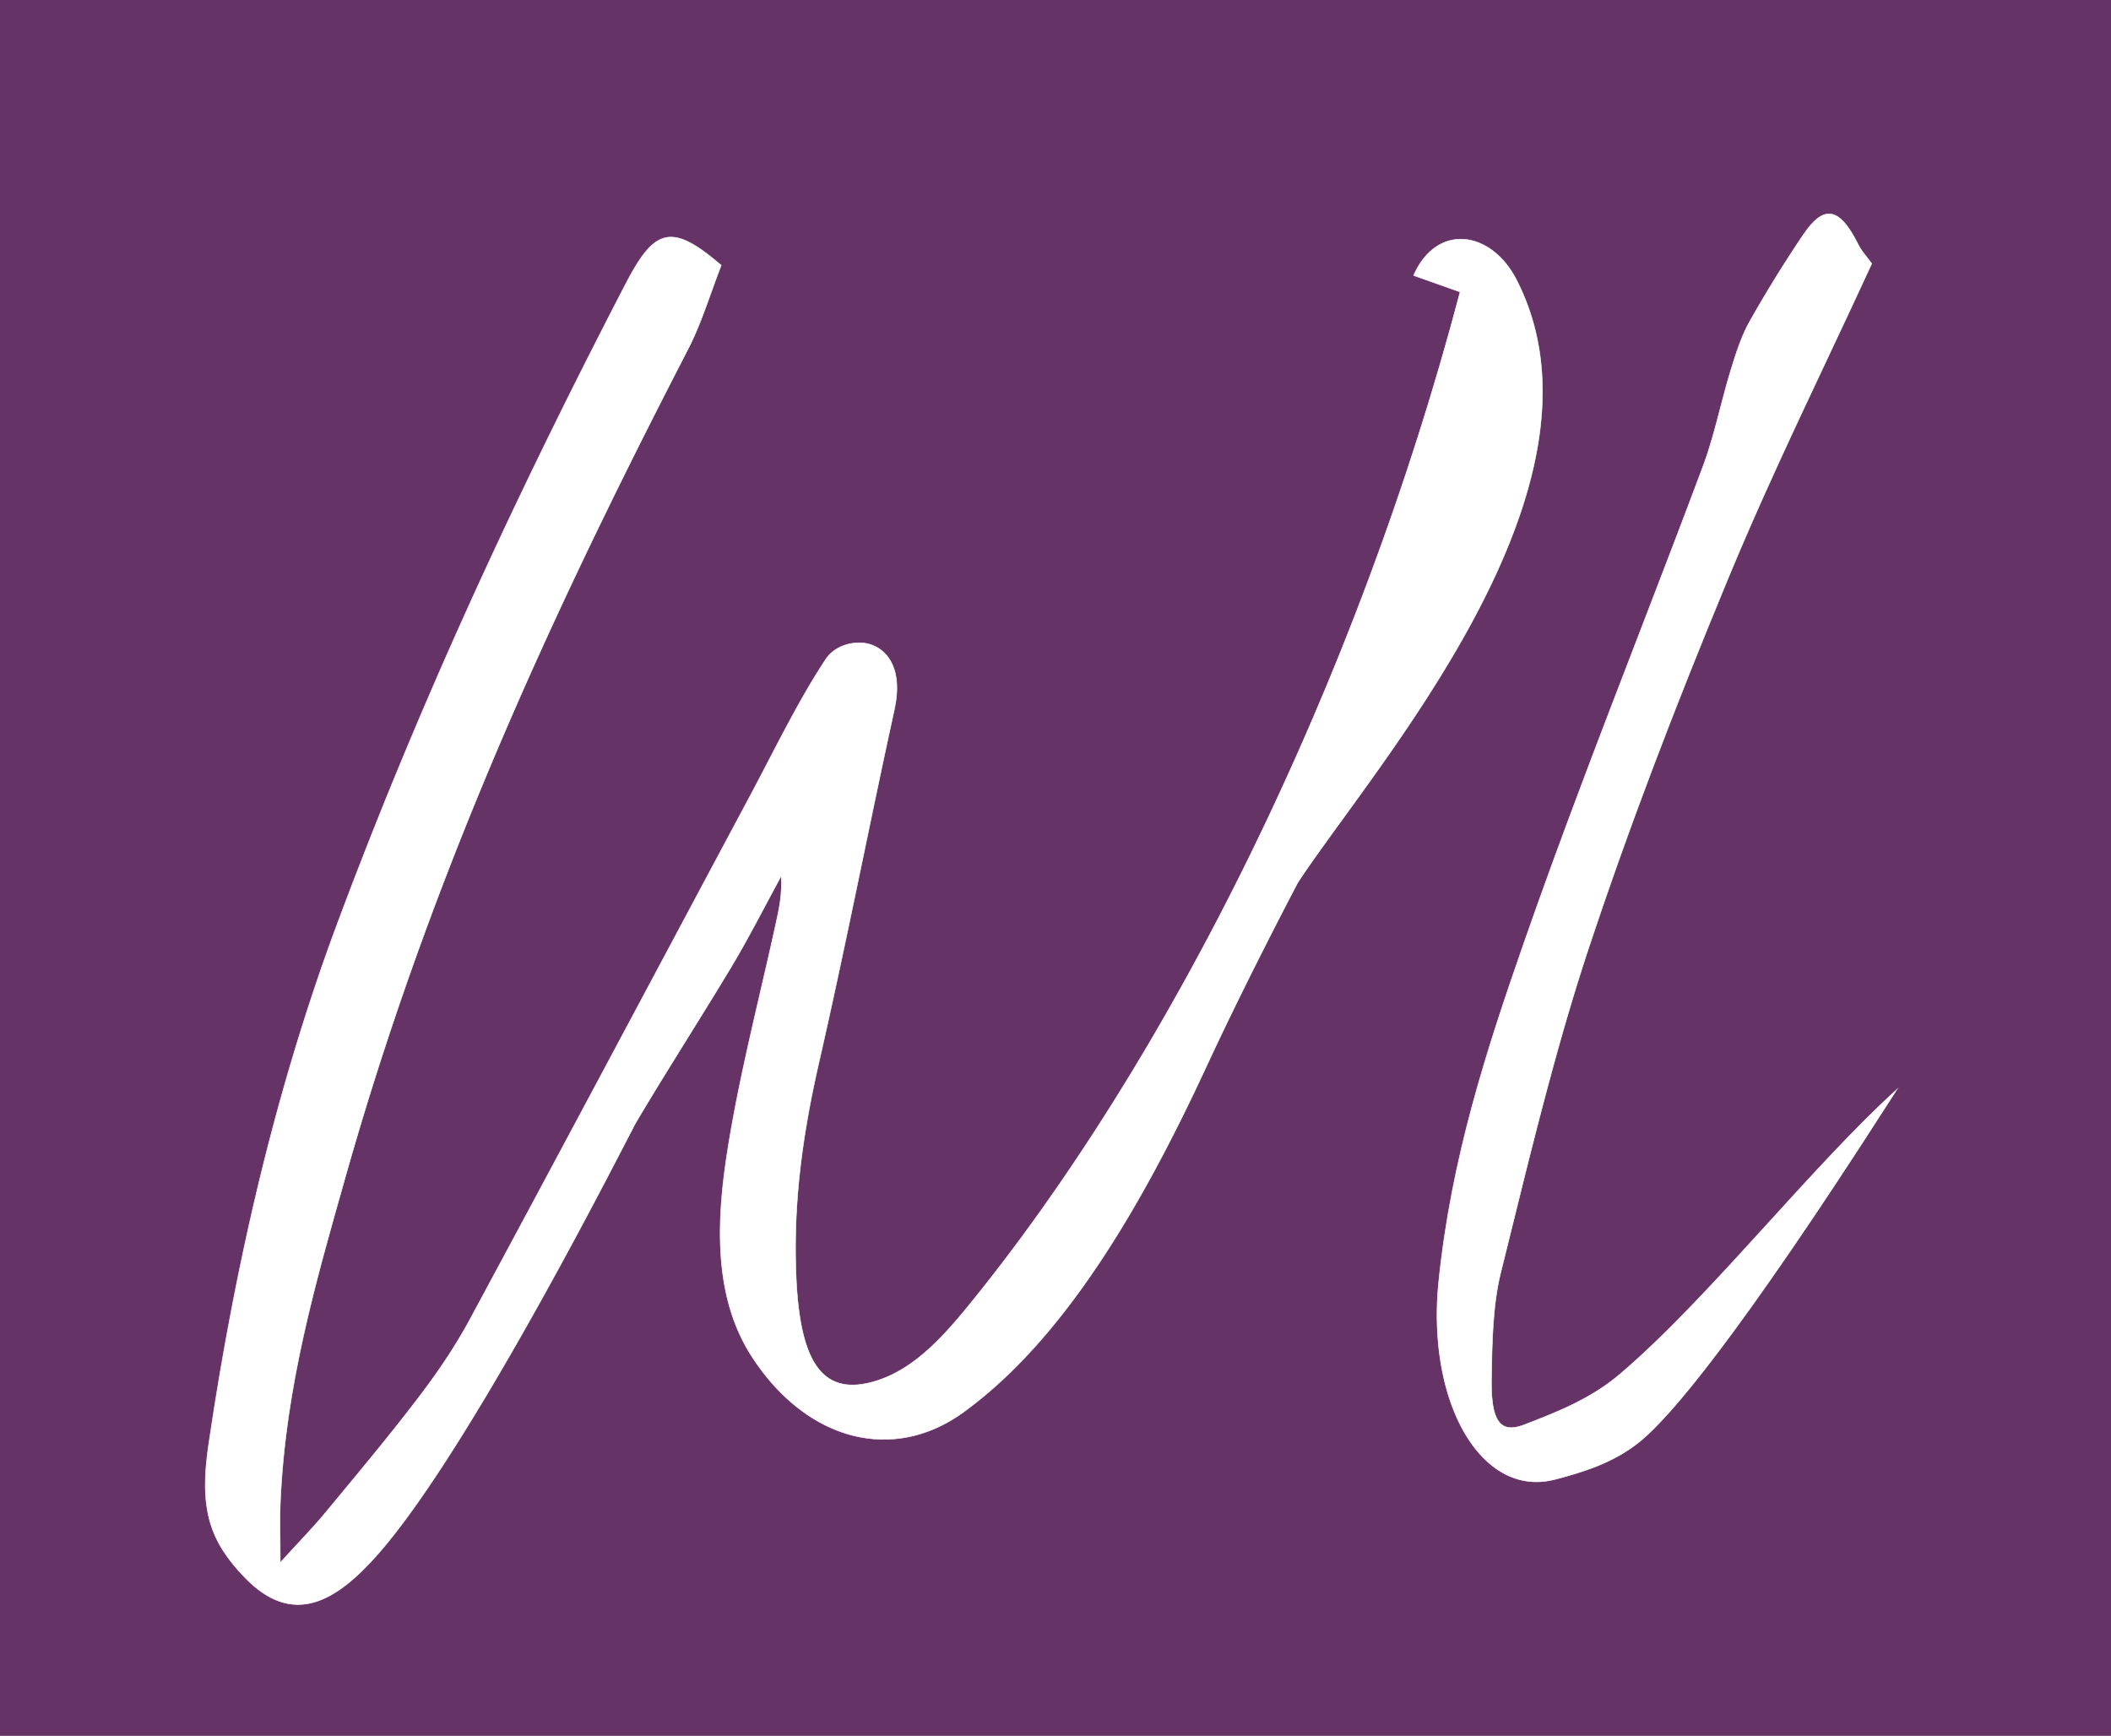
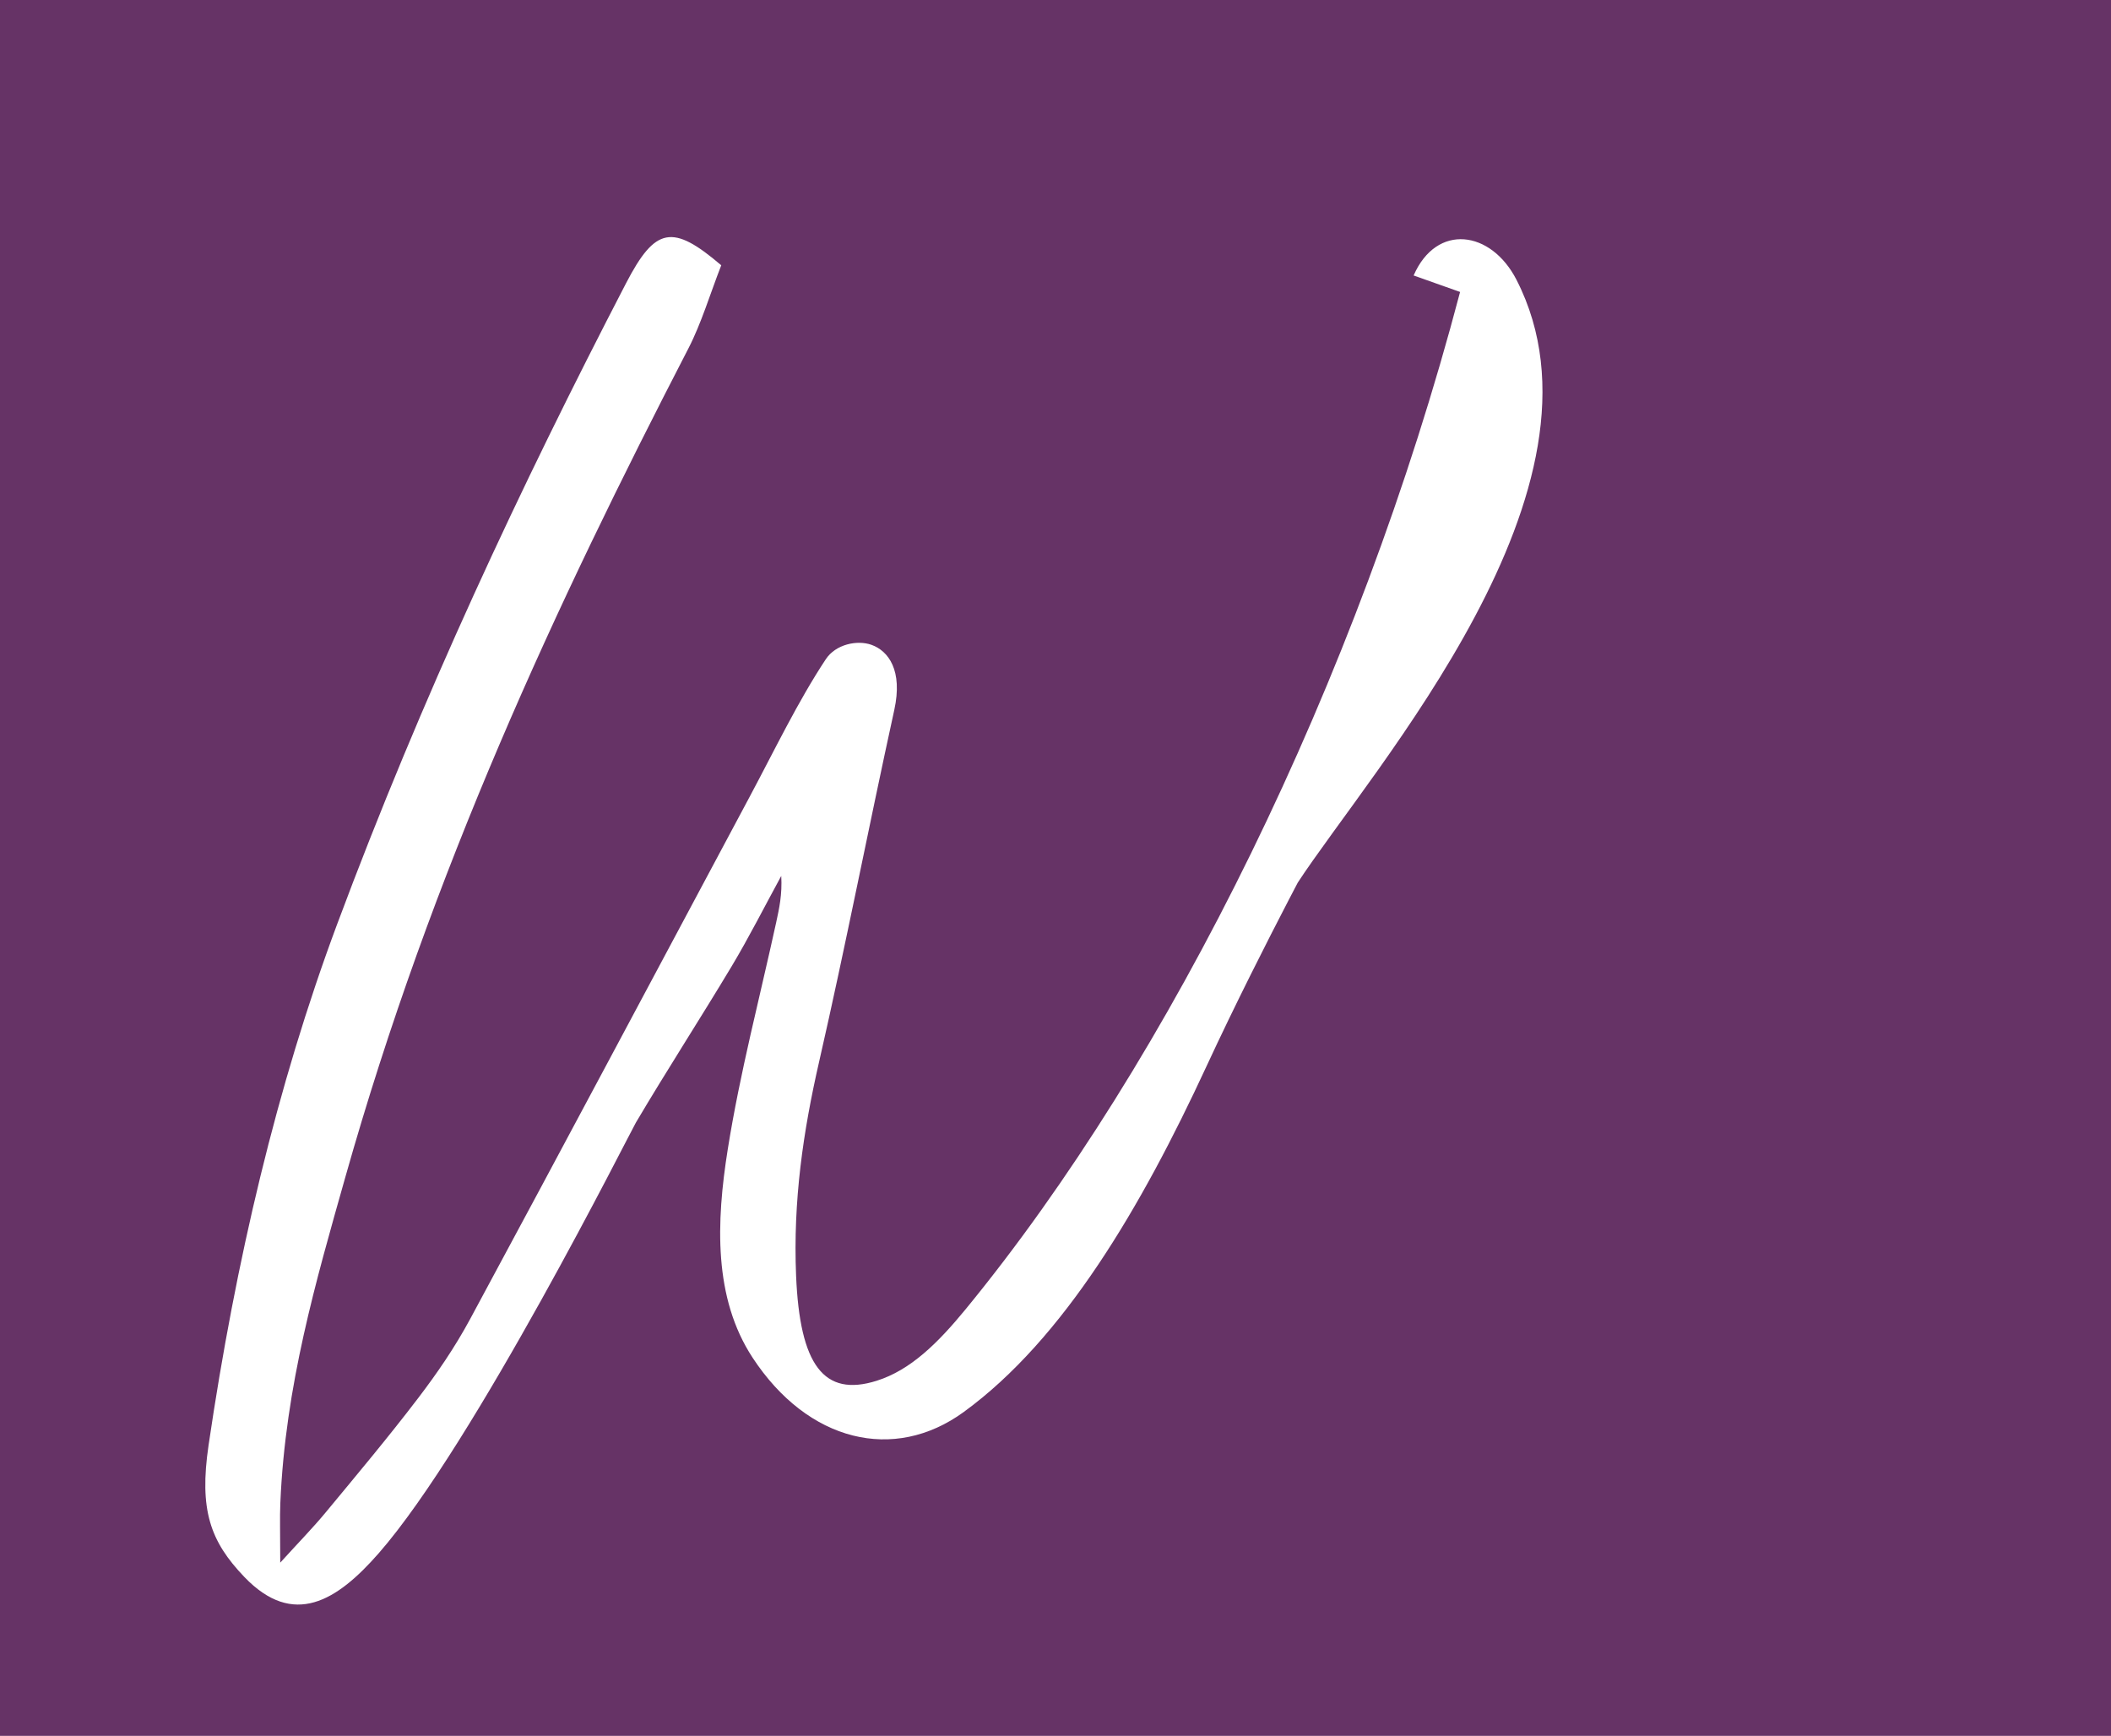
<svg xmlns="http://www.w3.org/2000/svg" data-bbox="-224 -144 3504 2824" viewBox="0 0 3000 2467" data-type="color">
  <g>
    <path fill="#663366" d="M3280-144v2824H-224V-144h3504z" data-color="1" />
    <path d="m2070.46 413.32-61.53-21.81c32.68-74.86 110.2-64.27 146.29 6.33 151.02 295.41-204.1 692.96-312.01 858.15 57.5-106.51-47.27 83.75-128.74 259.66-92.65 200.03-202.49 387.37-344.91 491.11-99.08 72.12-221.43 42.48-299.94-77.1-55.8-84.99-51.93-192.62-35.35-296.49 17.51-109.73 45.42-215.03 68.79-322.27 4.32-19.84 8.67-39.68 7.19-66.04-23.41 42.91-45.86 87.37-70.45 128.4-44.87 74.86-91.56 146.84-136.13 222.18-7.93 13.4-230.23 457.66-365.68 612.27-59.28 67.67-121 106.19-190.74 33.48-48.71-50.78-64.33-95.59-50.87-187.16 38.42-261.29 96.95-510.34 182.64-740.28 120.45-323.18 261.04-622.71 410.59-911.08 41.7-80.4 66.19-84.69 135.37-25.65-15.69 40.24-28.43 82.84-46.59 117.98-188.4 364.53-364.68 742.61-487.83 1178.58-41.69 147.59-85.14 295.88-92.18 462.53-.88 20.93-.12 42.04-.12 84.72 27.23-29.96 46.29-49.32 64.28-71.05 44.33-53.57 88.92-106.68 131.9-163.05 26.15-34.3 51.64-71.23 73.76-112.25 132.79-246.22 264.46-494.05 396.64-741.16 35.6-66.57 69.22-136.79 108.76-196.48 14.09-21.27 44.53-27.62 64.8-20.43 24.31 8.63 44.76 36.56 32.51 92.46-36.43 166.27-69.03 334.83-106.88 500.2-22.67 99.07-37.13 197.48-32.68 304.13 5.28 126.73 39.31 172.79 114.43 149.17 48.29-15.18 87.21-53.77 126.81-102.06 290.06-353.76 556.74-891.75 702.37-1445.39-1.5-.53-3.01-1.07-4.51-1.6Z" fill="#ffffff" data-color="2" />
-     <path d="M423.57 2280.77c-26.16 0-51.24-12.88-76.6-39.33-25.99-27.1-41.06-51.29-48.84-78.44-8.3-28.96-8.96-62.59-2.13-109.04 19.67-133.78 44.43-262.28 73.6-381.93 30.76-126.19 67.46-246.79 109.06-358.42 107.87-289.45 238.35-578.97 410.61-911.12 22.45-43.28 38.53-61.58 57.37-65.26 21.81-4.26 47.19 12.71 78.58 39.49l.2.17-.1.25c-5 12.83-9.77 26.08-14.38 38.89-10.21 28.37-19.85 55.17-32.23 79.12C867.67 710 782.39 888.73 710.34 1057.63c-90.45 212.01-162.22 413.51-219.43 616.03l-4.54 16.05c-39.75 140.52-80.84 285.82-87.63 446.39-.56 13.34-.46 26.96-.31 45.82.09 10.76.18 22.92.19 37.92 8.94-9.83 17.15-18.68 24.42-26.51 14.65-15.79 27.3-29.42 39.2-43.81 5.84-7.06 11.68-14.11 17.53-21.16 37.88-45.69 77.05-92.94 114.36-141.88 30.81-40.4 54.23-76.05 73.73-112.2 91.91-170.43 184.82-344.5 274.67-512.83 39.96-74.86 81.28-152.27 121.96-228.33 9.06-16.94 18.14-34.4 26.92-51.28 25.75-49.51 52.37-100.71 81.86-145.23 14.49-21.86 45.14-27.7 65.24-20.57 9.49 3.37 22.43 11.08 30.18 28.7 7.37 16.75 8.23 38.35 2.57 64.19-15.34 70.03-30.25 141.65-44.67 210.91-19.81 95.17-40.3 193.58-62.21 289.3-26.53 115.92-36.61 209.68-32.67 304.03 3.31 79.34 17.6 125.25 44.97 144.47 17.24 12.11 39.8 13.53 68.98 4.36 50.96-16.02 90.98-58.47 126.63-101.95 143.85-175.43 284-399.39 405.3-647.67 61.04-124.94 117.1-255.46 166.62-387.96 50.67-135.57 94.5-273.27 130.3-409.29l-66.1-23.43.16-.37c13.99-32.05 37.83-50.92 65.42-51.76.65-.02 1.31-.03 1.96-.03 30.83 0 61.18 22.08 79.59 58.1 127.91 250.21-107.09 573.78-247.5 767.11-25.14 34.61-46.93 64.62-63.38 89.65-26.33 50.2-81.91 157.83-129.87 261.38-52.68 113.74-103 205.89-153.82 281.71-61.92 92.39-124.47 160.93-191.21 209.54-45.01 32.76-95.46 45.23-145.87 36.03-58.79-10.72-113.7-50.93-154.61-113.23-25.86-39.38-40.54-85.61-44.88-141.34-3.43-44.05-.42-93.43 9.47-155.41 12.19-76.4 29.71-151.89 46.65-224.9 7.39-31.86 15.04-64.81 22.14-97.39l.03-.15c4.17-19.11 8.47-38.86 7.22-64.47-7.06 12.97-14.15 26.26-21 39.14-15.67 29.41-31.87 59.82-48.82 88.11-20.73 34.58-42.19 69.11-62.95 102.51-24.19 38.9-49.19 79.13-73.18 119.67-.93 1.57-4.83 9.12-11.29 21.61-24.76 47.87-82.73 159.97-150.4 279-84.71 148.99-153.35 253.87-204.03 311.71-42.83 48.89-78.7 72.03-112.88 72.8-.6.01-1.2.02-1.8.02ZM953.53 337.33c-2.29 0-4.53.21-6.73.64-18.58 3.63-34.52 21.82-56.85 64.87-172.25 332.12-302.71 621.61-410.58 911.03-41.6 111.61-78.28 232.17-109.04 358.34-29.16 119.62-53.92 248.1-73.59 381.86-6.81 46.33-6.16 79.86 2.11 108.72 7.75 27.02 22.75 51.12 48.66 78.13 25.79 26.89 51.27 39.67 77.85 39.08 33.95-.77 69.65-23.82 112.34-72.54 50.64-57.8 119.26-162.64 203.94-311.59 67.66-119.01 125.63-231.11 150.38-278.97 6.47-12.51 10.37-20.06 11.32-21.65 23.99-40.54 49-80.77 73.18-119.68 20.76-33.39 42.22-67.92 62.95-102.49 16.95-28.27 33.14-58.67 48.8-88.08 7.06-13.26 14.37-26.97 21.64-40.31l.63-1.16.07 1.31c1.47 26.35-2.92 46.5-7.17 65.99l-.03.15c-7.1 32.59-14.75 65.54-22.14 97.4-16.94 73-34.45 148.48-46.64 224.85-9.88 61.92-12.89 111.25-9.47 155.24 4.33 55.6 18.97 101.71 44.76 140.98 40.79 62.13 95.53 102.22 154.11 112.9 50.21 9.15 100.45-3.26 145.3-35.9 66.67-48.56 129.16-117.04 191.03-209.36 50.8-75.79 101.1-167.91 153.76-281.61 33.74-72.84 71.38-147.86 97.02-197.96a7176.15 7176.15 0 0 1 31.9-61.61l-.17-.1c3.81-7.06 6.88-12.76 9.28-17.24 4.01-7.6 5.83-10.99 6.69-12.51.33-.63.5-.96.53-1.01l.06.03c.17-.25.21-.25.26-.25l.22-.02.12.19s.06.09-.06.37l.06.04-.67 1.23c-.81 1.59-2.52 4.81-6.07 11.43-1.51 2.85-3.25 6.14-5.19 9.84 15.92-23.77 36.22-51.72 59.35-83.58C2047.76 971.14 2282.58 647.8 2154.88 398c-18.67-36.52-49.68-58.6-80.86-57.66-27.18.83-50.7 19.39-64.59 50.95l65.99 23.39-.09.33c-35.81 136.15-79.69 273.99-130.41 409.7-49.53 132.52-105.59 263.07-166.64 388.02-121.33 248.32-261.51 472.33-405.39 647.81-35.72 43.57-75.83 86.1-126.98 102.18-29.42 9.25-52.2 7.79-69.64-4.46-27.58-19.37-41.97-65.46-45.28-145.05-3.94-94.42 6.15-188.24 32.69-304.23 21.91-95.71 42.39-194.12 62.2-289.29 14.42-69.26 29.33-140.88 44.67-210.91 10.26-46.82-1.81-81.22-32.27-92.03-19.83-7.03-50.08-1.28-64.37 20.28-29.47 44.49-56.08 95.67-81.82 145.16-8.78 16.89-17.86 34.35-26.92 51.29-40.68 76.07-82 153.47-121.96 228.33-89.85 168.33-182.76 342.4-274.68 512.83-19.51 36.18-42.96 71.87-73.79 112.3-37.32 48.95-76.5 96.2-114.38 141.9-5.84 7.05-11.69 14.1-17.53 21.16-11.92 14.4-24.57 28.05-39.23 43.84-7.44 8.02-15.87 17.11-25.06 27.22l-.65.72v-.97c0-15.45-.1-27.9-.19-38.88-.15-18.86-.26-32.49.31-45.85 6.79-160.66 47.9-306.01 87.65-446.57l4.54-16.05c57.21-202.55 129-404.09 219.46-616.12 72.06-168.92 157.35-347.66 268.4-562.53 12.36-23.91 21.99-50.69 32.19-79.03 4.58-12.74 9.32-25.9 14.29-38.66-27.94-23.82-51.05-39.79-71.01-39.79Z" fill="#ffffff" data-color="2" />
-     <path d="M2695.87 1548.16c-7.31 10.23-260.82 415.08-365.07 500.22-36.76 30.02-79.83 43.44-121.03 54.17-104.24 27.15-182.58-109.34-165.24-280.34 17.87-176.35 68.78-331.84 121.48-482.91 80.3-230.18 170.09-451.5 254.66-677.77 15.73-42.08 25.2-90.27 38.78-134.65 7.46-24.39 15.55-49.58 26.71-69.36 24.43-43.31 50.18-84.89 76.92-124.41 29.51-43.59 51.65-37.8 77.79 14.59 4.79 9.61 11.6 16.55 19.1 26.95-68.29 148.58-140.34 293.3-204.07 447.21-70.58 170.44-138.36 345.02-198.32 525.8-48.96 147.6-86.37 305.8-125.06 461.84-11.31 45.62-12.21 99.81-13 150.28-.92 59.09 11.69 78.57 46.37 65.2 46.56-17.95 94.73-36.64 136.67-72.36 125.81-107.13 269.25-291.87 393.31-404.45" fill="#ffffff" data-color="2" />
-     <path d="M2183.58 2106.37c-24.04 0-46.93-8.89-67.28-26.33-54.93-47.07-83.25-148.29-72.14-257.87 17.77-175.36 67.61-328.53 121.5-483 51.72-148.25 108.31-295.24 163.03-437.4 30.25-78.58 61.53-159.83 91.63-240.38 9.53-25.49 16.88-53.71 24-81.01 4.63-17.76 9.42-36.13 14.77-53.62 7.76-25.37 15.65-49.78 26.74-69.44 24.19-42.88 50.07-84.74 76.94-124.43 14.02-20.72 26.07-30.01 37.81-29.23 13.23.88 26.13 14.81 40.62 43.86 3.19 6.39 7.21 11.51 11.87 17.45 2.31 2.95 4.7 5.99 7.2 9.45l.13.18-.09.2c-20.89 45.46-42.5 91.31-63.39 135.66-47.42 100.65-96.45 204.73-140.68 311.54-82.02 198.08-145.03 365.15-198.31 525.77-43.37 130.76-78.19 271.9-111.85 408.39-4.4 17.82-8.79 35.63-13.2 53.42-11.35 45.79-12.22 101.25-12.99 150.19-.57 36.8 4.29 57.53 15.3 65.21 7.09 4.95 17.08 4.82 30.56-.37 46.41-17.89 94.41-36.4 136.56-72.29 67.14-57.17 140.21-137.45 210.87-215.08 61.25-67.29 124.58-136.87 182.43-189.37l2.59-2.35-2.03 2.84c-.79 1.11-4.52 6.92-10.68 16.54-216.17 337.11-312.07 449.14-354.46 483.76-37.62 30.72-82.27 44.11-121.17 54.24-8.87 2.31-17.65 3.46-26.29 3.46Zm415.7-1801.99c-10.96 0-22.72 9.48-35.89 28.94-26.85 39.67-52.73 81.52-76.91 124.38-11.05 19.6-18.93 43.96-26.68 69.29-5.34 17.47-10.13 35.83-14.76 53.59-7.12 27.32-14.48 55.56-24.02 81.08-30.11 80.55-61.39 161.81-91.64 240.39-54.72 142.15-111.31 289.14-163.02 437.37-53.87 154.42-103.7 307.55-121.46 482.83-11.08 109.34 17.13 210.31 71.88 257.23 27.47 23.54 59.59 31.39 92.89 22.71 38.83-10.11 83.39-23.47 120.88-54.09 42.34-34.58 138.18-146.55 354.3-483.58 4.18-6.52 7.24-11.28 9.03-14.04-57.22 52.23-119.7 120.87-180.14 187.28-70.68 77.65-143.77 157.95-210.94 215.15-42.25 35.98-90.31 54.5-136.78 72.42-13.73 5.29-23.95 5.38-31.26.29-11.39-7.95-16.21-28.25-15.63-65.84.76-48.98 1.63-104.49 13.01-150.36 4.41-17.79 8.8-35.6 13.2-53.42 33.67-136.5 68.49-277.66 111.87-408.45 53.28-160.64 116.3-327.72 198.33-525.82 44.24-106.83 93.27-210.92 140.69-311.57 20.86-44.28 42.43-90.06 63.29-135.45-2.44-3.38-4.78-6.36-7.05-9.25-4.68-5.97-8.73-11.12-11.95-17.58-14.36-28.78-27.07-42.59-40-43.44-.42-.03-.83-.04-1.25-.04Z" fill="#ffffff" data-color="2" />
  </g>
</svg>